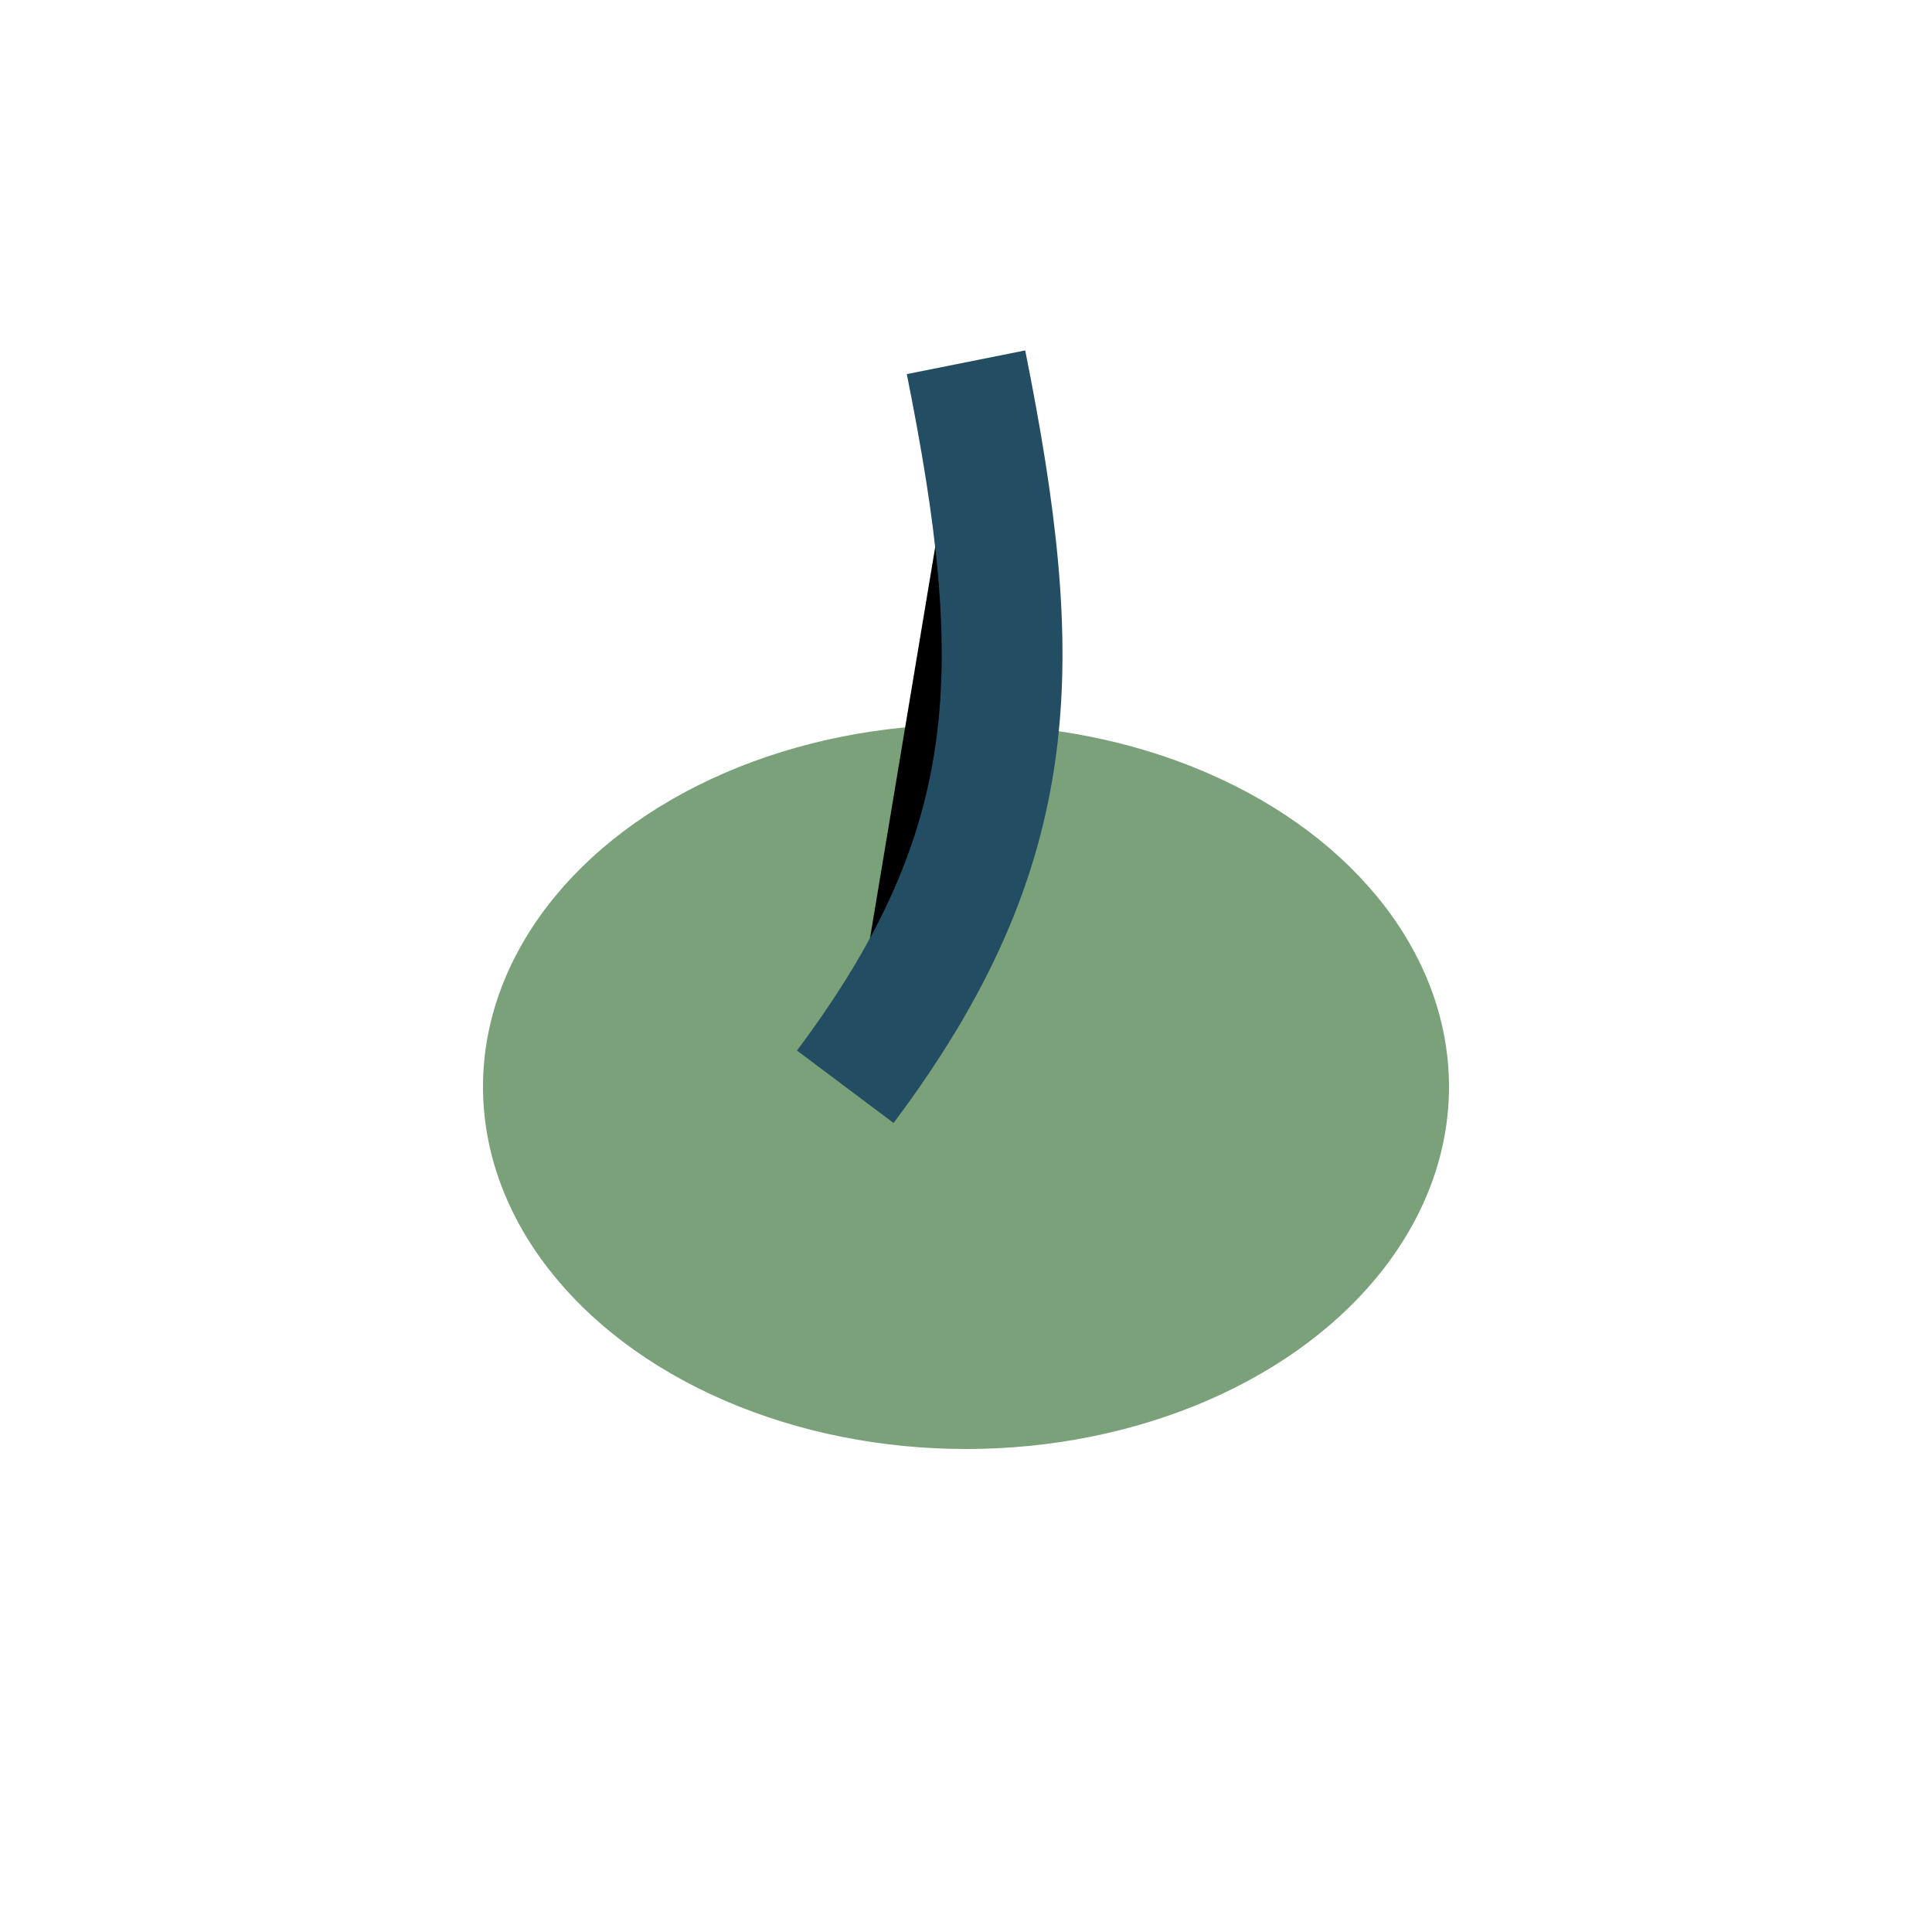
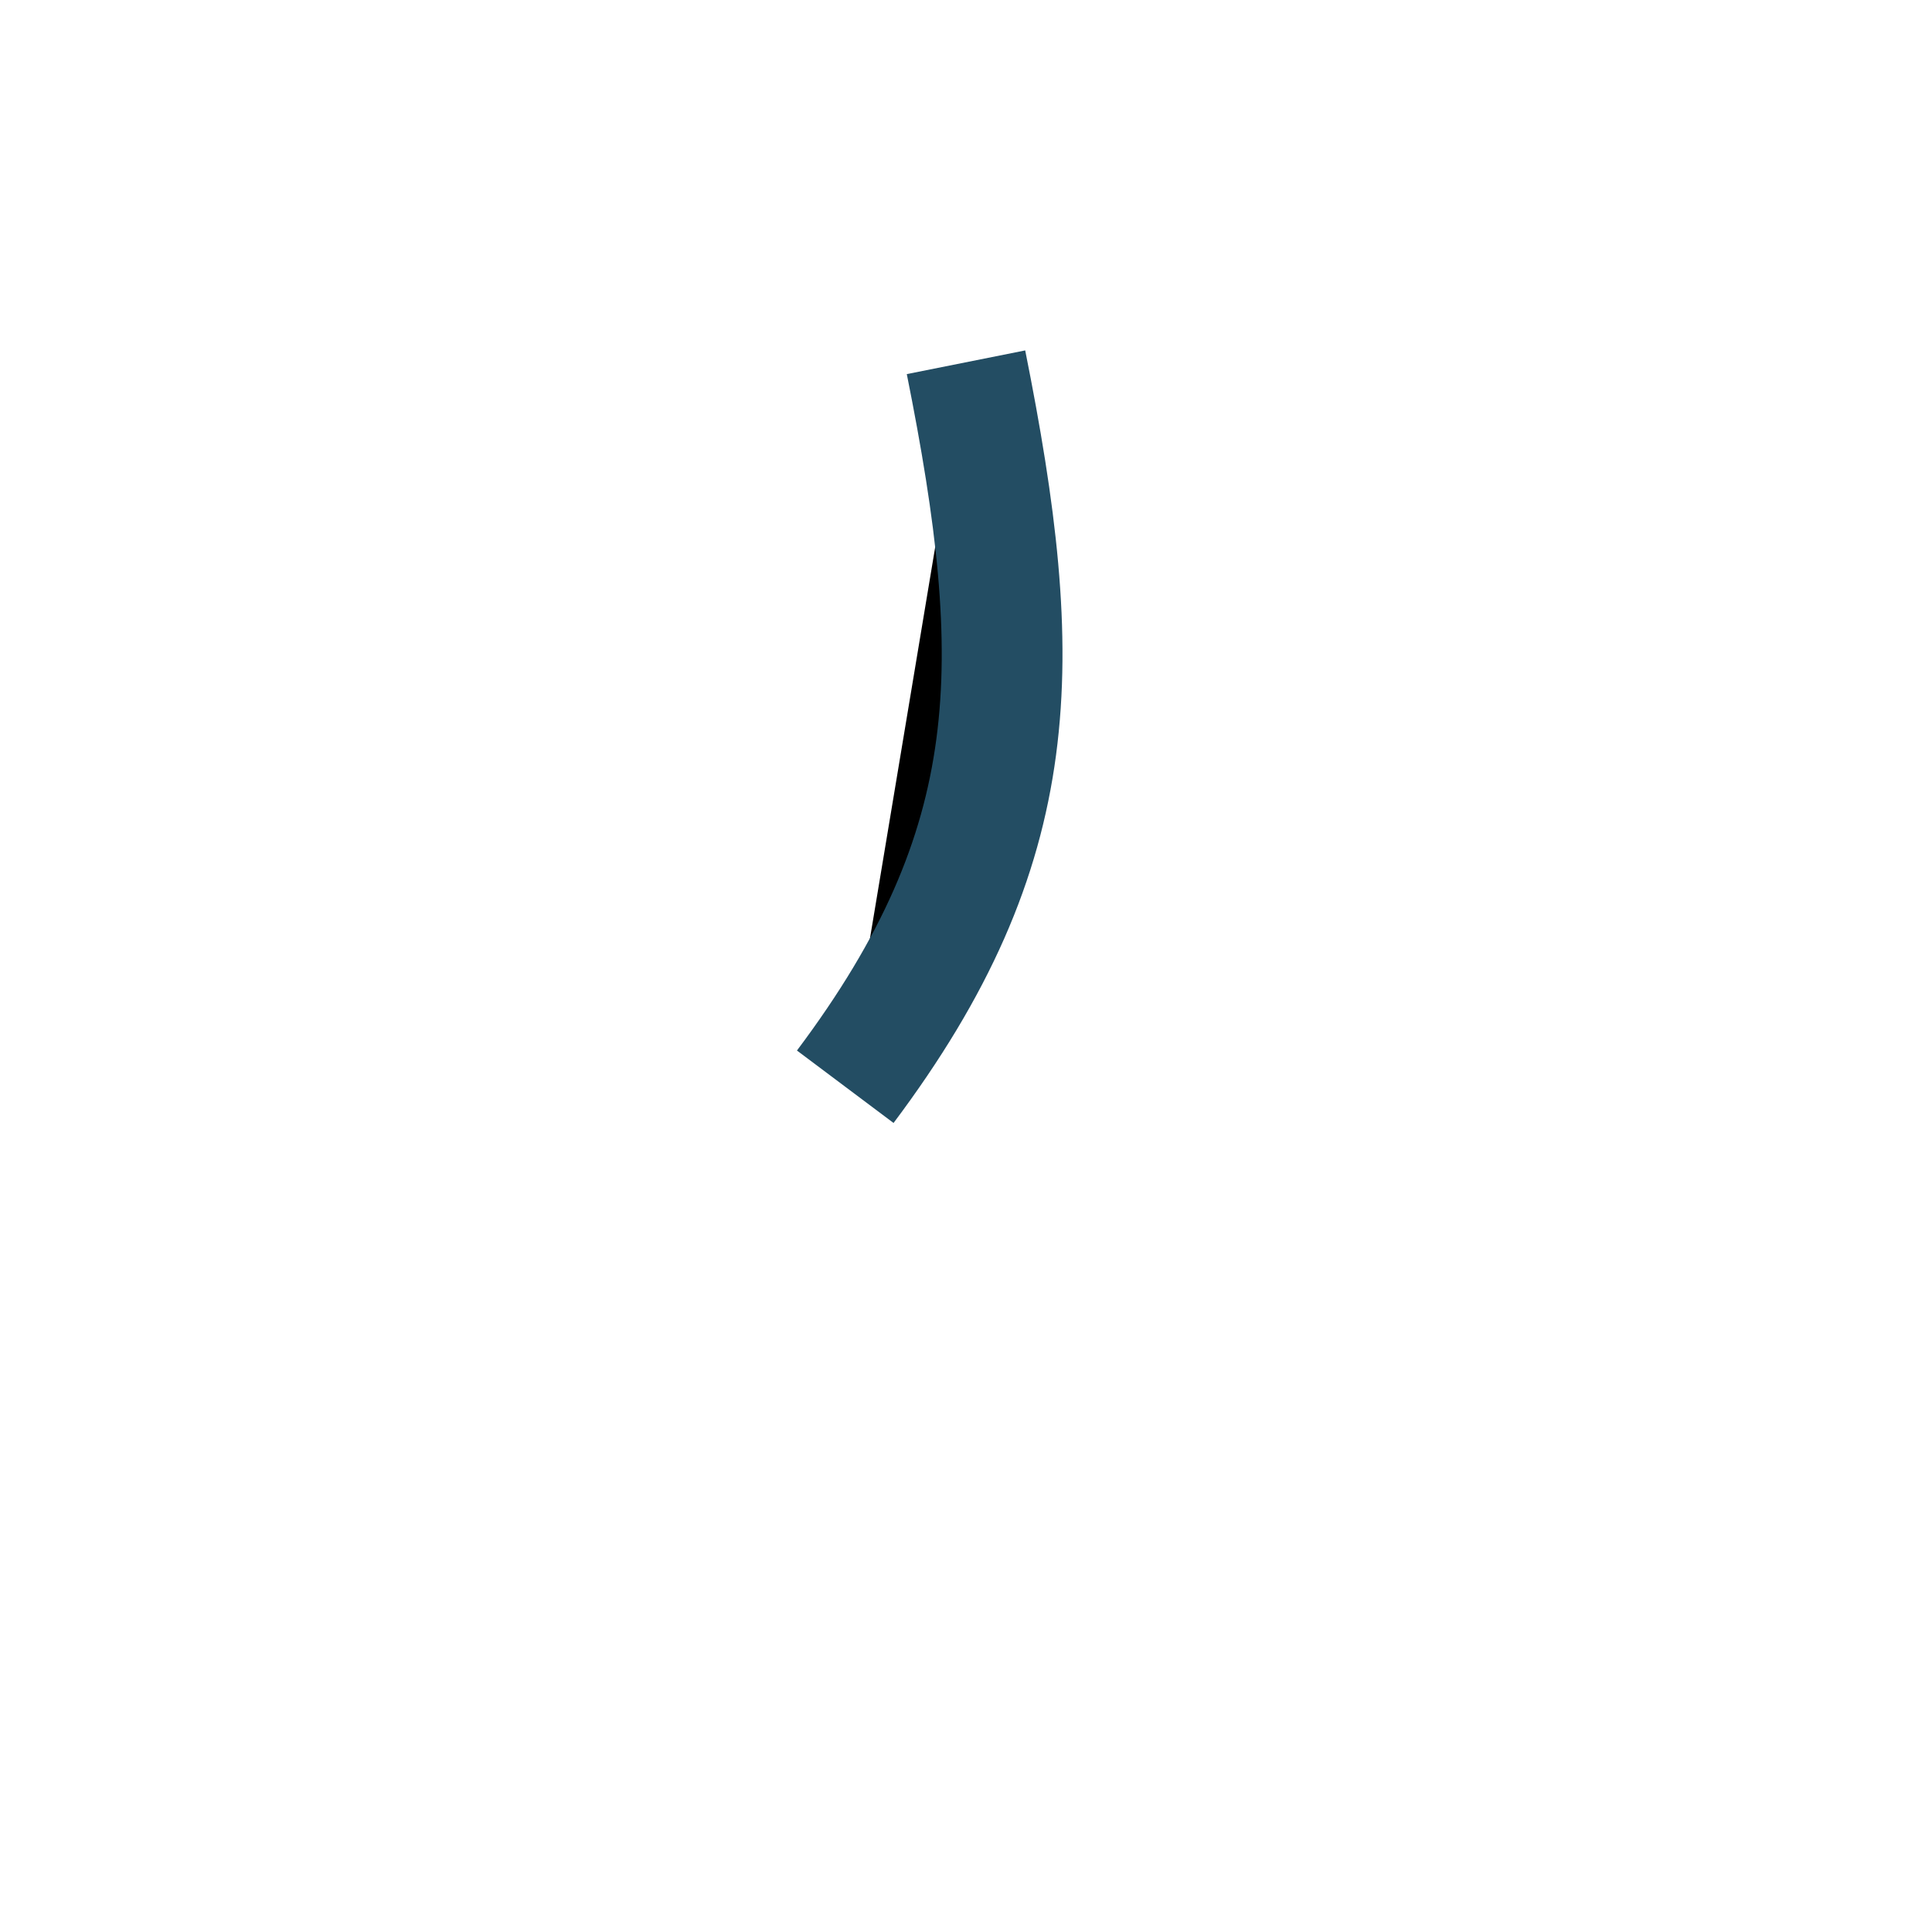
<svg xmlns="http://www.w3.org/2000/svg" width="32" height="32" viewBox="0 0 32 32">
-   <ellipse cx="16" cy="18" rx="8" ry="6" fill="#7AA17A" />
  <path d="M16 6c1 5 1 8-2 12" stroke="#234D63" stroke-width="2" />
</svg>